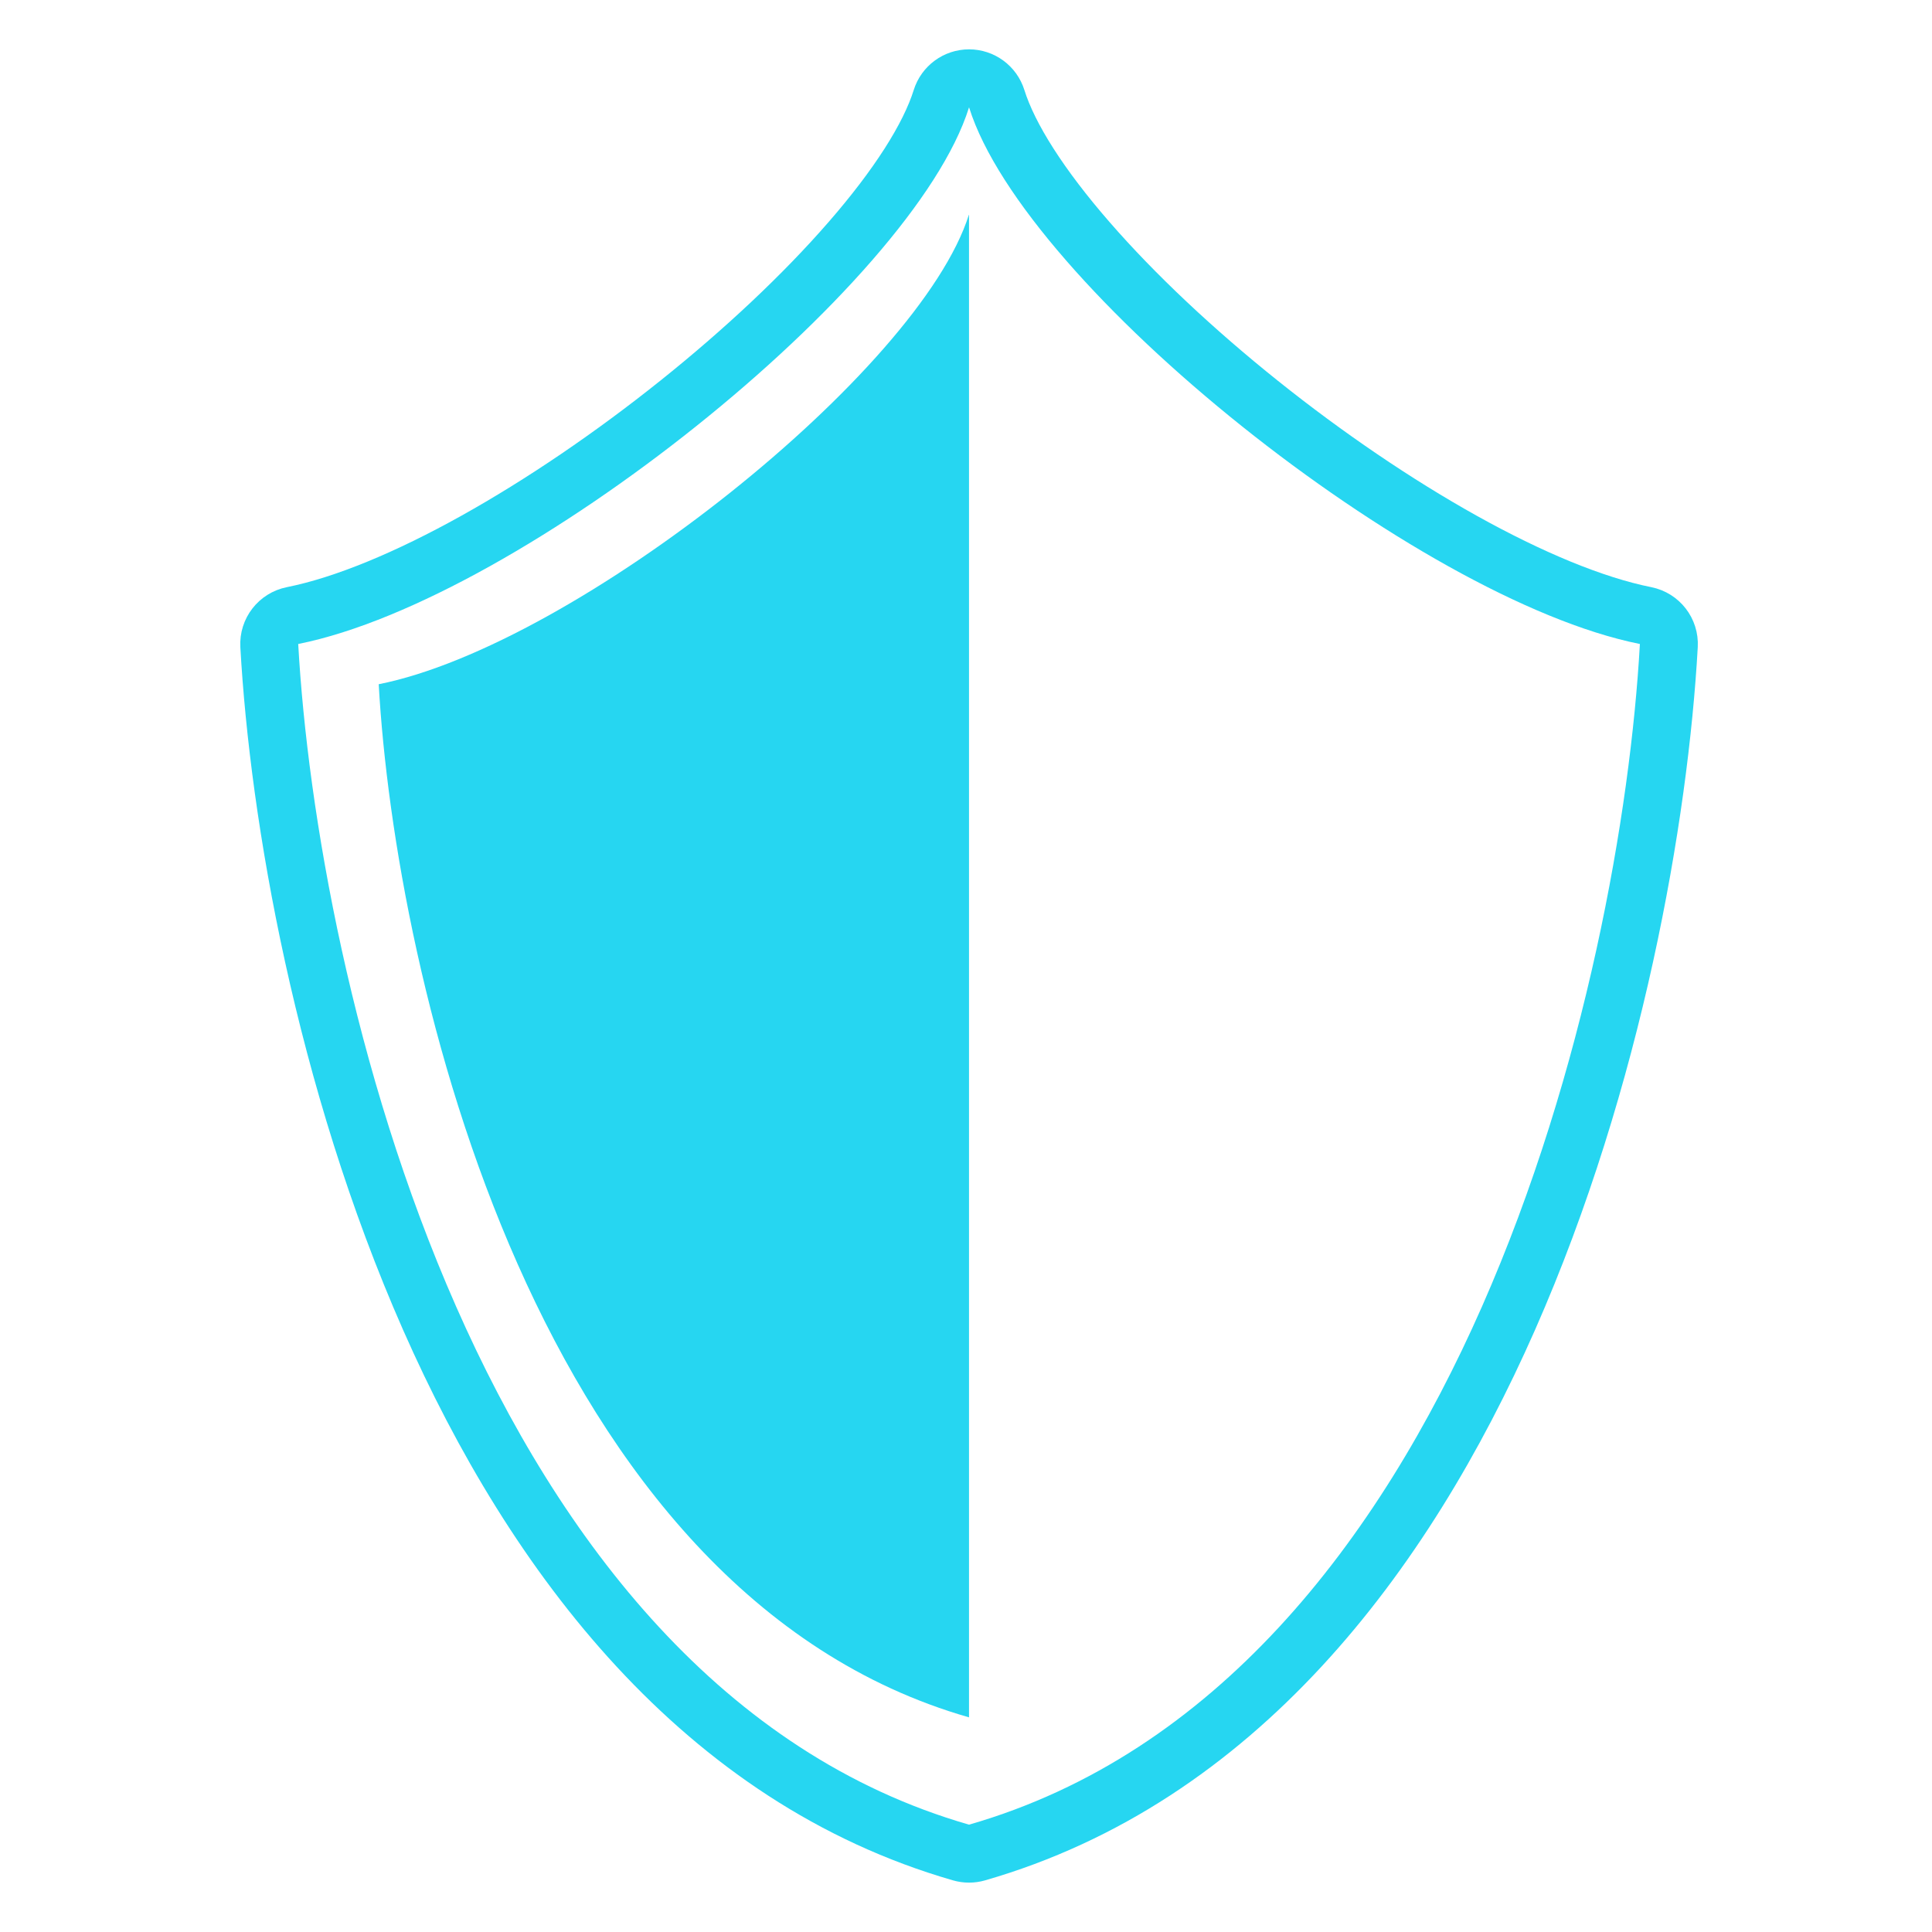
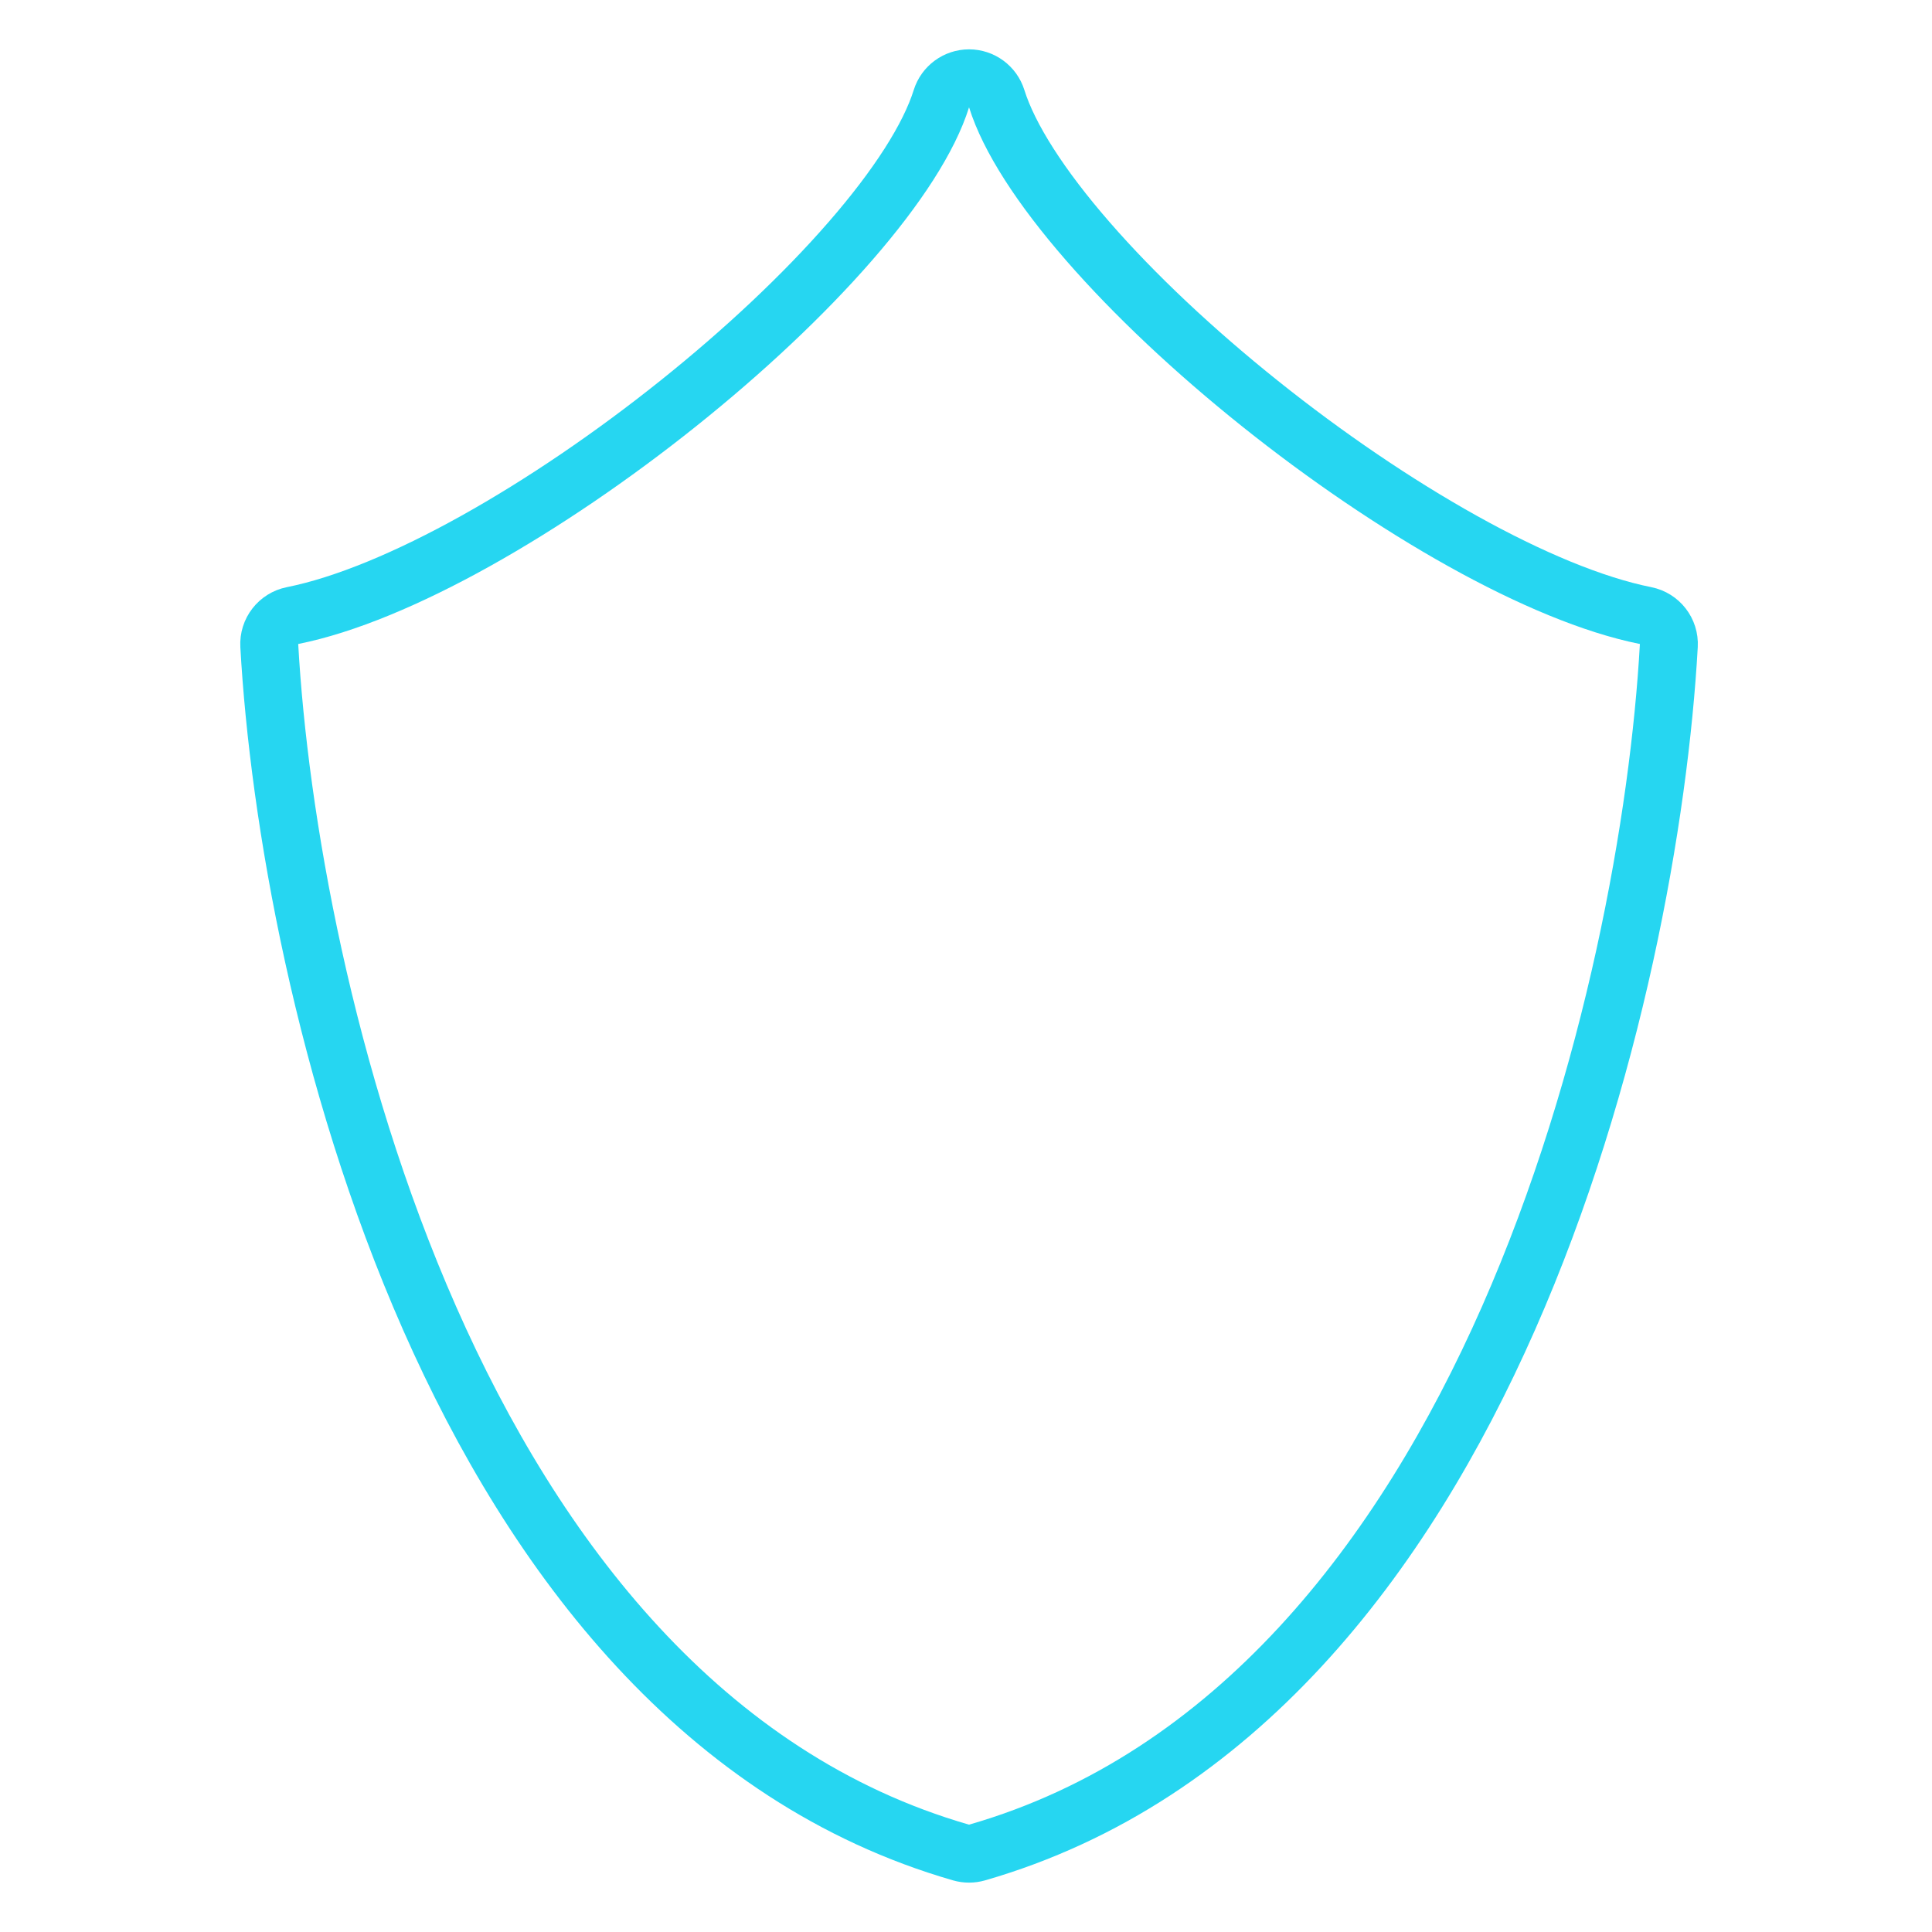
<svg xmlns="http://www.w3.org/2000/svg" width="50" height="50" viewBox="0 0 50 50" fill="none">
  <path d="M7.571 15.931C7.205 16.004 6.948 16.335 6.969 16.708C7.214 21.106 8.386 27.92 11.119 34.118C13.845 40.301 18.193 46.019 24.871 47.943C25.007 47.982 25.151 47.982 25.286 47.943C31.965 46.019 36.313 40.301 39.039 34.118C41.772 27.92 42.944 21.106 43.189 16.708C43.21 16.335 42.953 16.004 42.587 15.931C39.873 15.388 36.009 13.165 32.6 10.438C30.91 9.086 29.362 7.634 28.154 6.245C26.933 4.843 26.11 3.562 25.795 2.554C25.697 2.241 25.407 2.027 25.079 2.027C24.751 2.027 24.461 2.241 24.363 2.554C24.048 3.562 23.225 4.843 22.004 6.245C20.796 7.634 19.248 9.086 17.557 10.438C14.149 13.165 10.285 15.388 7.571 15.931Z" stroke="#26D6F1" stroke-width="1.5" stroke-linecap="round" stroke-linejoin="round" />
-   <path fill-rule="evenodd" clip-rule="evenodd" d="M9.801 17.708C14.892 16.696 23.802 9.607 25.075 5.556C25.076 5.559 25.077 5.562 25.078 5.565V44.444C25.077 44.444 25.076 44.444 25.075 44.444C13.874 41.236 10.225 25.284 9.801 17.708Z" fill="#26D6F1" />
</svg>